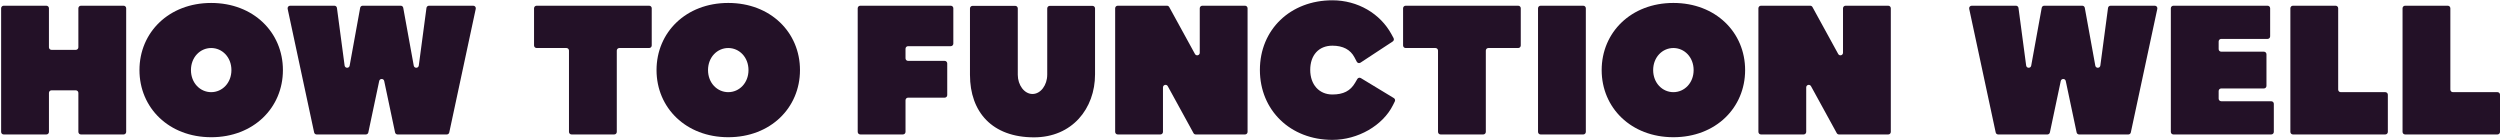
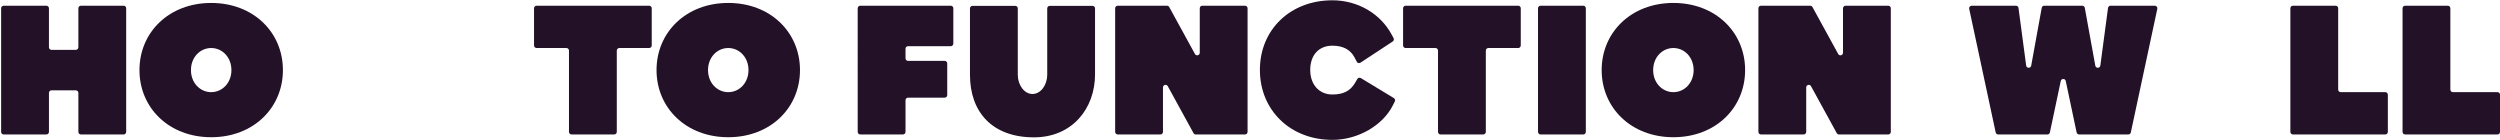
<svg xmlns="http://www.w3.org/2000/svg" id="Layer_1" data-name="Layer 1" viewBox="0 0 4026.74 225.79">
  <defs>
    <style>
      .cls-1 {
        fill: #231127;
      }
    </style>
  </defs>
  <g>
    <g>
      <path class="cls-1" d="m82.95,80.3h39.17c2.27,0,4.11-1.84,4.11-4.11V13.32c0-2.27,1.84-4.11,4.11-4.11h68.79c2.27,0,4.11,1.84,4.11,4.11v199.14c0,2.27-1.84,4.11-4.11,4.11h-68.79c-2.27,0-4.11-1.84-4.11-4.11v-62.87c0-2.27-1.84-4.11-4.11-4.11h-39.17c-2.27,0-4.11,1.84-4.11,4.11v62.87c0,2.27-1.84,4.11-4.11,4.11H5.93c-2.27,0-4.11-1.84-4.11-4.11V13.32c0-2.27,1.84-4.11,4.11-4.11h68.79c2.27,0,4.11,1.84,4.11,4.11v62.87c0,2.27,1.84,4.11,4.11,4.11Z" />
      <path class="cls-1" d="m340.16,221.01c-68.13,0-115.53-47.4-115.53-108.13S272.03,4.76,340.16,4.76s115.53,47.4,115.53,108.13-47.4,108.13-115.53,108.13Zm0-143.67c-17.77,0-32.59,14.81-32.59,35.55s14.81,35.55,32.59,35.55,32.59-14.81,32.59-35.55-14.81-35.55-32.59-35.55Z" />
-       <path class="cls-1" d="m674.55,105.57l12.36-92.8c.27-2.04,2.02-3.57,4.08-3.57h71.3c2.62,0,4.57,2.42,4.02,4.98l-42.67,199.14c-.41,1.9-2.08,3.25-4.02,3.25h-79.25c-1.94,0-3.62-1.36-4.03-3.26l-17.5-82.85c-.92-4.35-7.13-4.35-8.05,0l-17.51,82.85c-.4,1.9-2.08,3.26-4.03,3.26h-79.25c-1.94,0-3.62-1.36-4.02-3.25L463.31,14.18c-.55-2.56,1.4-4.98,4.02-4.98h71.3c2.06,0,3.81,1.53,4.08,3.57l12.36,92.8c.62,4.65,7.29,4.81,8.13.19l16.93-93.18c.36-1.96,2.06-3.38,4.05-3.38h61.27c1.99,0,3.69,1.42,4.05,3.38l16.93,93.18c.84,4.61,7.51,4.46,8.13-.19Z" />
      <path class="cls-1" d="m1049.74,13.32v59.91c0,2.27-1.84,4.11-4.11,4.11h-48.06c-2.27,0-4.11,1.84-4.11,4.11v131c0,2.27-1.84,4.11-4.11,4.11h-68.79c-2.27,0-4.11-1.84-4.11-4.11V81.45c0-2.27-1.84-4.11-4.11-4.11h-48.05c-2.27,0-4.11-1.84-4.11-4.11V13.32c0-2.27,1.84-4.11,4.11-4.11h181.36c2.27,0,4.11,1.84,4.11,4.11Z" />
      <path class="cls-1" d="m1173,221.01c-68.13,0-115.53-47.4-115.53-108.13s47.4-108.13,115.53-108.13,115.53,47.4,115.53,108.13-47.4,108.13-115.53,108.13Zm0-143.67c-17.77,0-32.59,14.81-32.59,35.55s14.81,35.55,32.59,35.55,32.59-14.81,32.59-35.55-14.81-35.55-32.59-35.55Z" />
      <path class="cls-1" d="m1535.52,13.32v56.94c0,2.27-1.84,4.11-4.11,4.11h-68.79c-2.27,0-4.11,1.84-4.11,4.11v15.47c0,2.27,1.84,4.11,4.11,4.11h58.97c2.27,0,4.11,1.84,4.11,4.11v51.02c0,2.27-1.84,4.11-4.11,4.11h-58.97c-2.27,0-4.11,1.84-4.11,4.11v51.02c0,2.27-1.84,4.11-4.11,4.11h-68.79c-2.27,0-4.11-1.84-4.11-4.11V13.32c0-2.27,1.84-4.11,4.11-4.11h145.82c2.27,0,4.11,1.84,4.11,4.11Z" />
      <path class="cls-1" d="m1873.19,140.79v71.66c0,2.27-1.84,4.11-4.11,4.11h-68.79c-2.27,0-4.11-1.84-4.11-4.11V13.32c0-2.27,1.84-4.11,4.11-4.11h79.36c1.5,0,2.88.82,3.61,2.14l41.47,75.62c2.05,3.73,7.72,2.28,7.72-1.98V13.32c0-2.27,1.84-4.11,4.11-4.11h68.79c2.27,0,4.11,1.84,4.11,4.11v199.14c0,2.27-1.84,4.11-4.11,4.11h-79.36c-1.5,0-2.88-.82-3.61-2.14l-41.47-75.62c-2.05-3.73-7.72-2.28-7.72,1.98Z" />
      <path class="cls-1" d="m2449.49,13.32v59.91c0,2.27-1.84,4.11-4.11,4.11h-48.06c-2.27,0-4.11,1.84-4.11,4.11v131c0,2.27-1.84,4.11-4.11,4.11h-68.79c-2.27,0-4.11-1.84-4.11-4.11V81.45c0-2.27-1.84-4.11-4.11-4.11h-48.05c-2.27,0-4.11-1.84-4.11-4.11V13.32c0-2.27,1.84-4.11,4.11-4.11h181.36c2.27,0,4.11,1.84,4.11,4.11Z" />
      <path class="cls-1" d="m2550.19,216.57h-68.79c-2.27,0-4.11-1.84-4.11-4.11V13.32c0-2.27,1.84-4.11,4.11-4.11h68.79c2.27,0,4.11,1.84,4.11,4.11v199.14c0,2.27-1.84,4.11-4.11,4.11Z" />
      <path class="cls-1" d="m2695.33,221.01c-68.13,0-115.53-47.4-115.53-108.13s47.4-108.13,115.53-108.13,115.53,47.4,115.53,108.13-47.4,108.13-115.53,108.13Zm0-143.67c-17.77,0-32.59,14.81-32.59,35.55s14.81,35.55,32.59,35.55,32.59-14.81,32.59-35.55-14.81-35.55-32.59-35.55Z" />
      <path class="cls-1" d="m2909.26,140.79v71.66c0,2.27-1.84,4.11-4.11,4.11h-68.79c-2.27,0-4.11-1.84-4.11-4.11V13.32c0-2.27,1.84-4.11,4.11-4.11h79.36c1.5,0,2.88.82,3.61,2.14l41.47,75.62c2.05,3.73,7.72,2.28,7.72-1.98V13.32c0-2.27,1.84-4.11,4.11-4.11h68.79c2.27,0,4.11,1.84,4.11,4.11v199.14c0,2.27-1.84,4.11-4.11,4.11h-79.36c-1.5,0-2.88-.82-3.61-2.14l-41.47-75.62c-2.05-3.73-7.72-2.28-7.72,1.98Z" />
      <path class="cls-1" d="m3383.03,105.57l12.36-92.8c.27-2.04,2.02-3.57,4.08-3.57h71.3c2.62,0,4.57,2.42,4.02,4.98l-42.67,199.14c-.41,1.9-2.08,3.25-4.02,3.25h-79.25c-1.94,0-3.62-1.36-4.03-3.26l-17.5-82.85c-.92-4.35-7.13-4.35-8.05,0l-17.51,82.85c-.4,1.9-2.08,3.26-4.03,3.26h-79.25c-1.94,0-3.62-1.36-4.02-3.25l-42.67-199.14c-.55-2.56,1.4-4.98,4.02-4.98h71.3c2.06,0,3.81,1.53,4.08,3.57l12.36,92.8c.62,4.65,7.29,4.81,8.13.19l16.93-93.18c.36-1.96,2.06-3.38,4.05-3.38h61.27c1.99,0,3.69,1.42,4.05,3.38l16.93,93.18c.84,4.61,7.51,4.46,8.13-.19Z" />
-       <path class="cls-1" d="m3577.69,163.1h80.64c2.27,0,4.11,1.84,4.11,4.11v45.24c0,2.27-1.84,4.11-4.11,4.11h-157.66c-2.27,0-4.11-1.84-4.11-4.11V13.32c0-2.27,1.84-4.11,4.11-4.11h151.74c2.27,0,4.11,1.84,4.11,4.11v45.24c0,2.27-1.84,4.11-4.11,4.11h-74.72c-2.27,0-4.11,1.84-4.11,4.11v12.36c0,2.27,1.84,4.11,4.11,4.11h68.79c2.27,0,4.11,1.84,4.11,4.11v51.02c0,2.27-1.84,4.11-4.11,4.11h-68.79c-2.27,0-4.11,1.84-4.11,4.11v12.36c0,2.27,1.84,4.11,4.11,4.11Z" />
      <path class="cls-1" d="m3770.23,148.43h71.75c2.27,0,4.11,1.84,4.11,4.11v59.91c0,2.27-1.84,4.11-4.11,4.11h-148.78c-2.27,0-4.11-1.84-4.11-4.11V13.32c0-2.27,1.84-4.11,4.11-4.11h68.79c2.27,0,4.11,1.84,4.11,4.11v131c0,2.27,1.84,4.11,4.11,4.11Z" />
      <path class="cls-1" d="m3950.91,148.43h71.75c2.27,0,4.11,1.84,4.11,4.11v59.91c0,2.27-1.84,4.11-4.11,4.11h-148.78c-2.27,0-4.11-1.84-4.11-4.11V13.32c0-2.27,1.84-4.11,4.11-4.11h68.79c2.27,0,4.11,1.84,4.11,4.11v131c0,2.27,1.84,4.11,4.11,4.11Z" />
    </g>
    <path class="cls-1" d="m2191.93,125.78c-1.96-1.19-4.52-.54-5.68,1.44l-3.69,6.31c-7.56,12.91-18.81,18.67-36.5,18.67-21.35,0-35.69-15.91-35.69-39.6s13.68-39.02,35.69-39.02c17.08,0,29.06,6.34,35.61,18.83l3.69,7.04c1.13,2.15,3.87,2.86,5.9,1.53l52-34.18c1.78-1.17,2.37-3.51,1.36-5.39l-3.13-5.81c-18.33-34-54.9-55.12-95.44-55.12-67.65,0-116.75,47.15-116.75,112.12s49.1,112.7,116.75,112.7c41.07,0,81.22-23.04,97.63-56.03l2.95-5.93c.95-1.92.28-4.24-1.55-5.35l-53.16-32.21Z" />
  </g>
  <path class="cls-1" d="m1686.77,120.51V13.54c0-2.27,1.84-4.11,4.11-4.11h68.79c2.27,0,4.11,1.84,4.11,4.11v106.32c0,54.87-36.78,101.44-98.52,101.36-67.12-.09-102.92-40.72-102.92-100.7V13.54c0-2.27,1.84-4.11,4.11-4.11h68.79c2.27,0,4.11,1.84,4.11,4.11v106.97c0,16.3,10.37,30.87,23.7,30.87s23.7-14.57,23.7-30.87Z" />
</svg>